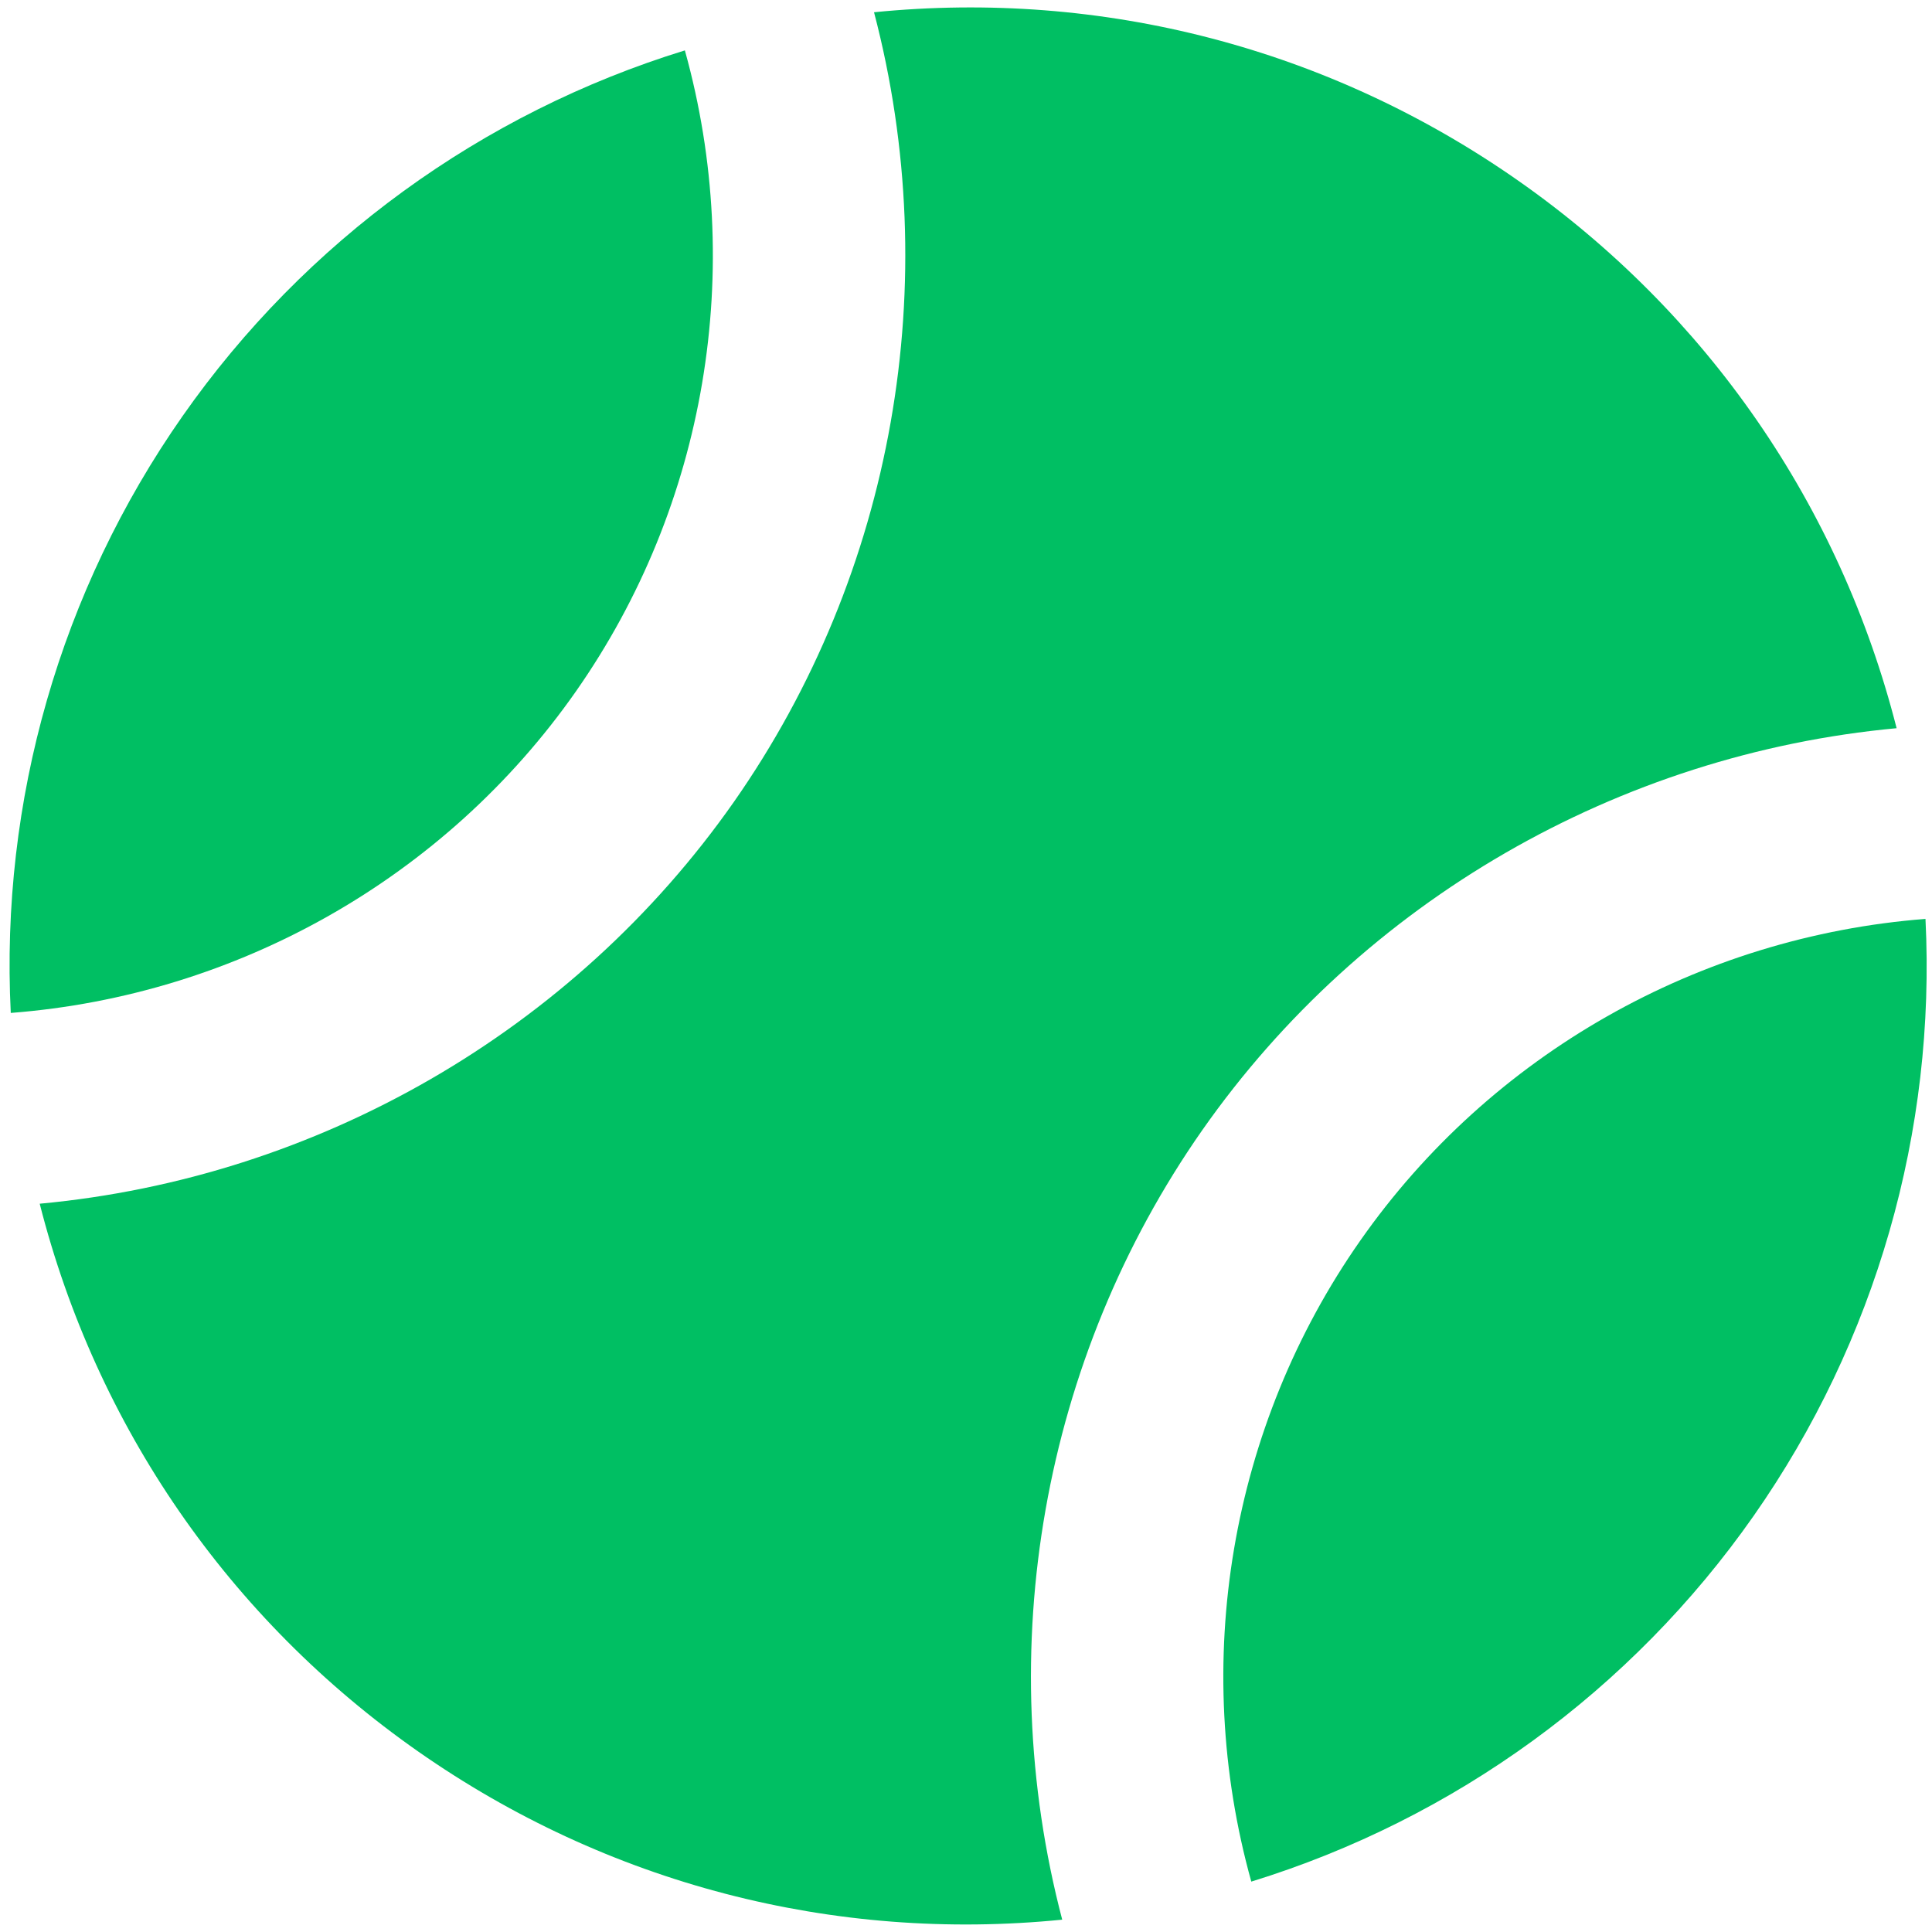
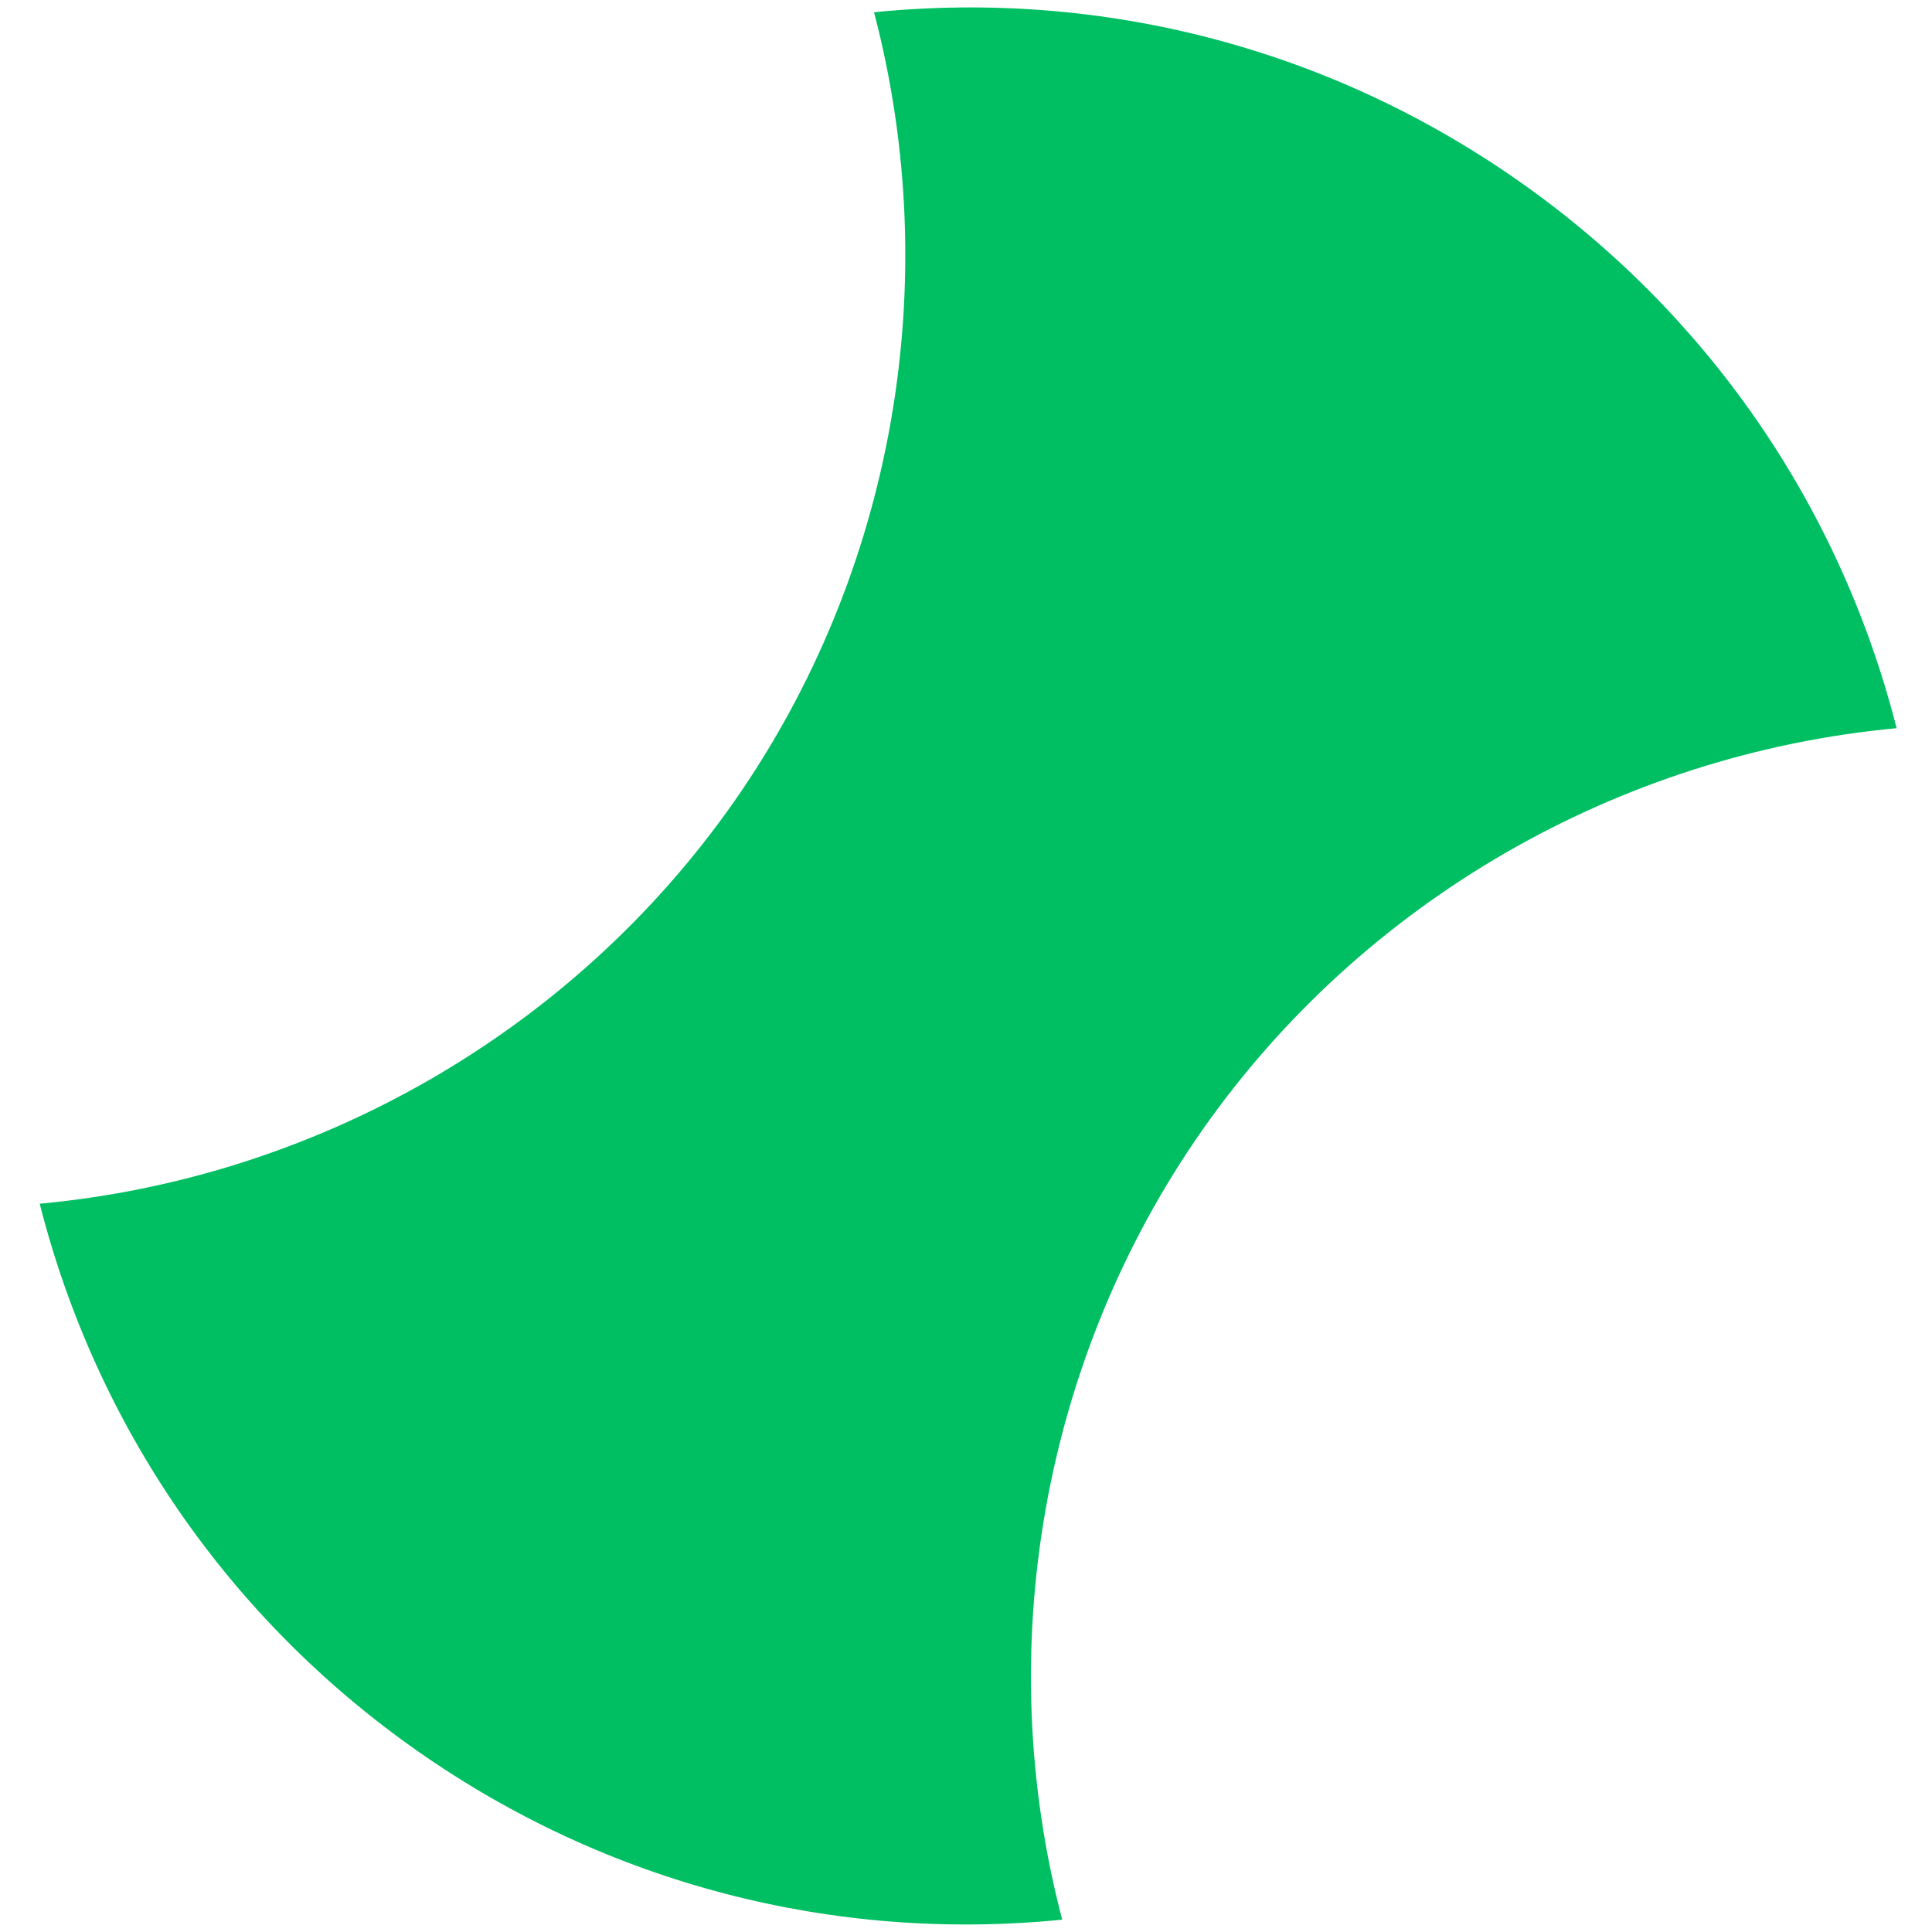
<svg xmlns="http://www.w3.org/2000/svg" width="128" zoomAndPan="magnify" viewBox="0 0 96 96" height="128" preserveAspectRatio="xMidYMid meet" version="1.0">
  <path fill="#00bf63" d="M 94.242 36.184 C 91.43 25.129 84.832 15.551 75.434 8.973 C 66.039 2.395 54.781 -0.527 43.43 0.609 C 46.949 14.02 44.434 28.465 36.465 39.848 C 28.492 51.227 15.777 58.535 1.973 59.812 C 4.785 70.867 11.379 80.449 20.773 87.027 C 30.172 93.605 41.43 96.523 52.781 95.387 C 49.262 81.977 51.777 67.531 59.746 56.148 C 67.719 44.77 80.434 37.465 94.242 36.184 Z M 94.242 36.184 " fill-opacity="1" fill-rule="nonzero" />
-   <path fill="#00bf63" d="M 87.137 75.324 C 93.211 66.648 96.203 56.203 95.676 45.66 C 84.434 46.531 74.074 52.383 67.594 61.641 C 61.109 70.898 59.152 82.637 62.176 93.496 C 72.27 90.383 81.062 84 87.137 75.324 Z M 87.137 75.324 " fill-opacity="1" fill-rule="nonzero" />
-   <path fill="#00bf63" d="M 34.031 2.504 C 23.941 5.613 15.148 11.996 9.074 20.672 C 3 29.344 0.008 39.789 0.535 50.332 C 11.777 49.465 22.137 43.613 28.617 34.355 C 35.102 25.098 37.055 13.363 34.031 2.504 Z M 34.031 2.504 " fill-opacity="1" fill-rule="nonzero" />
</svg>